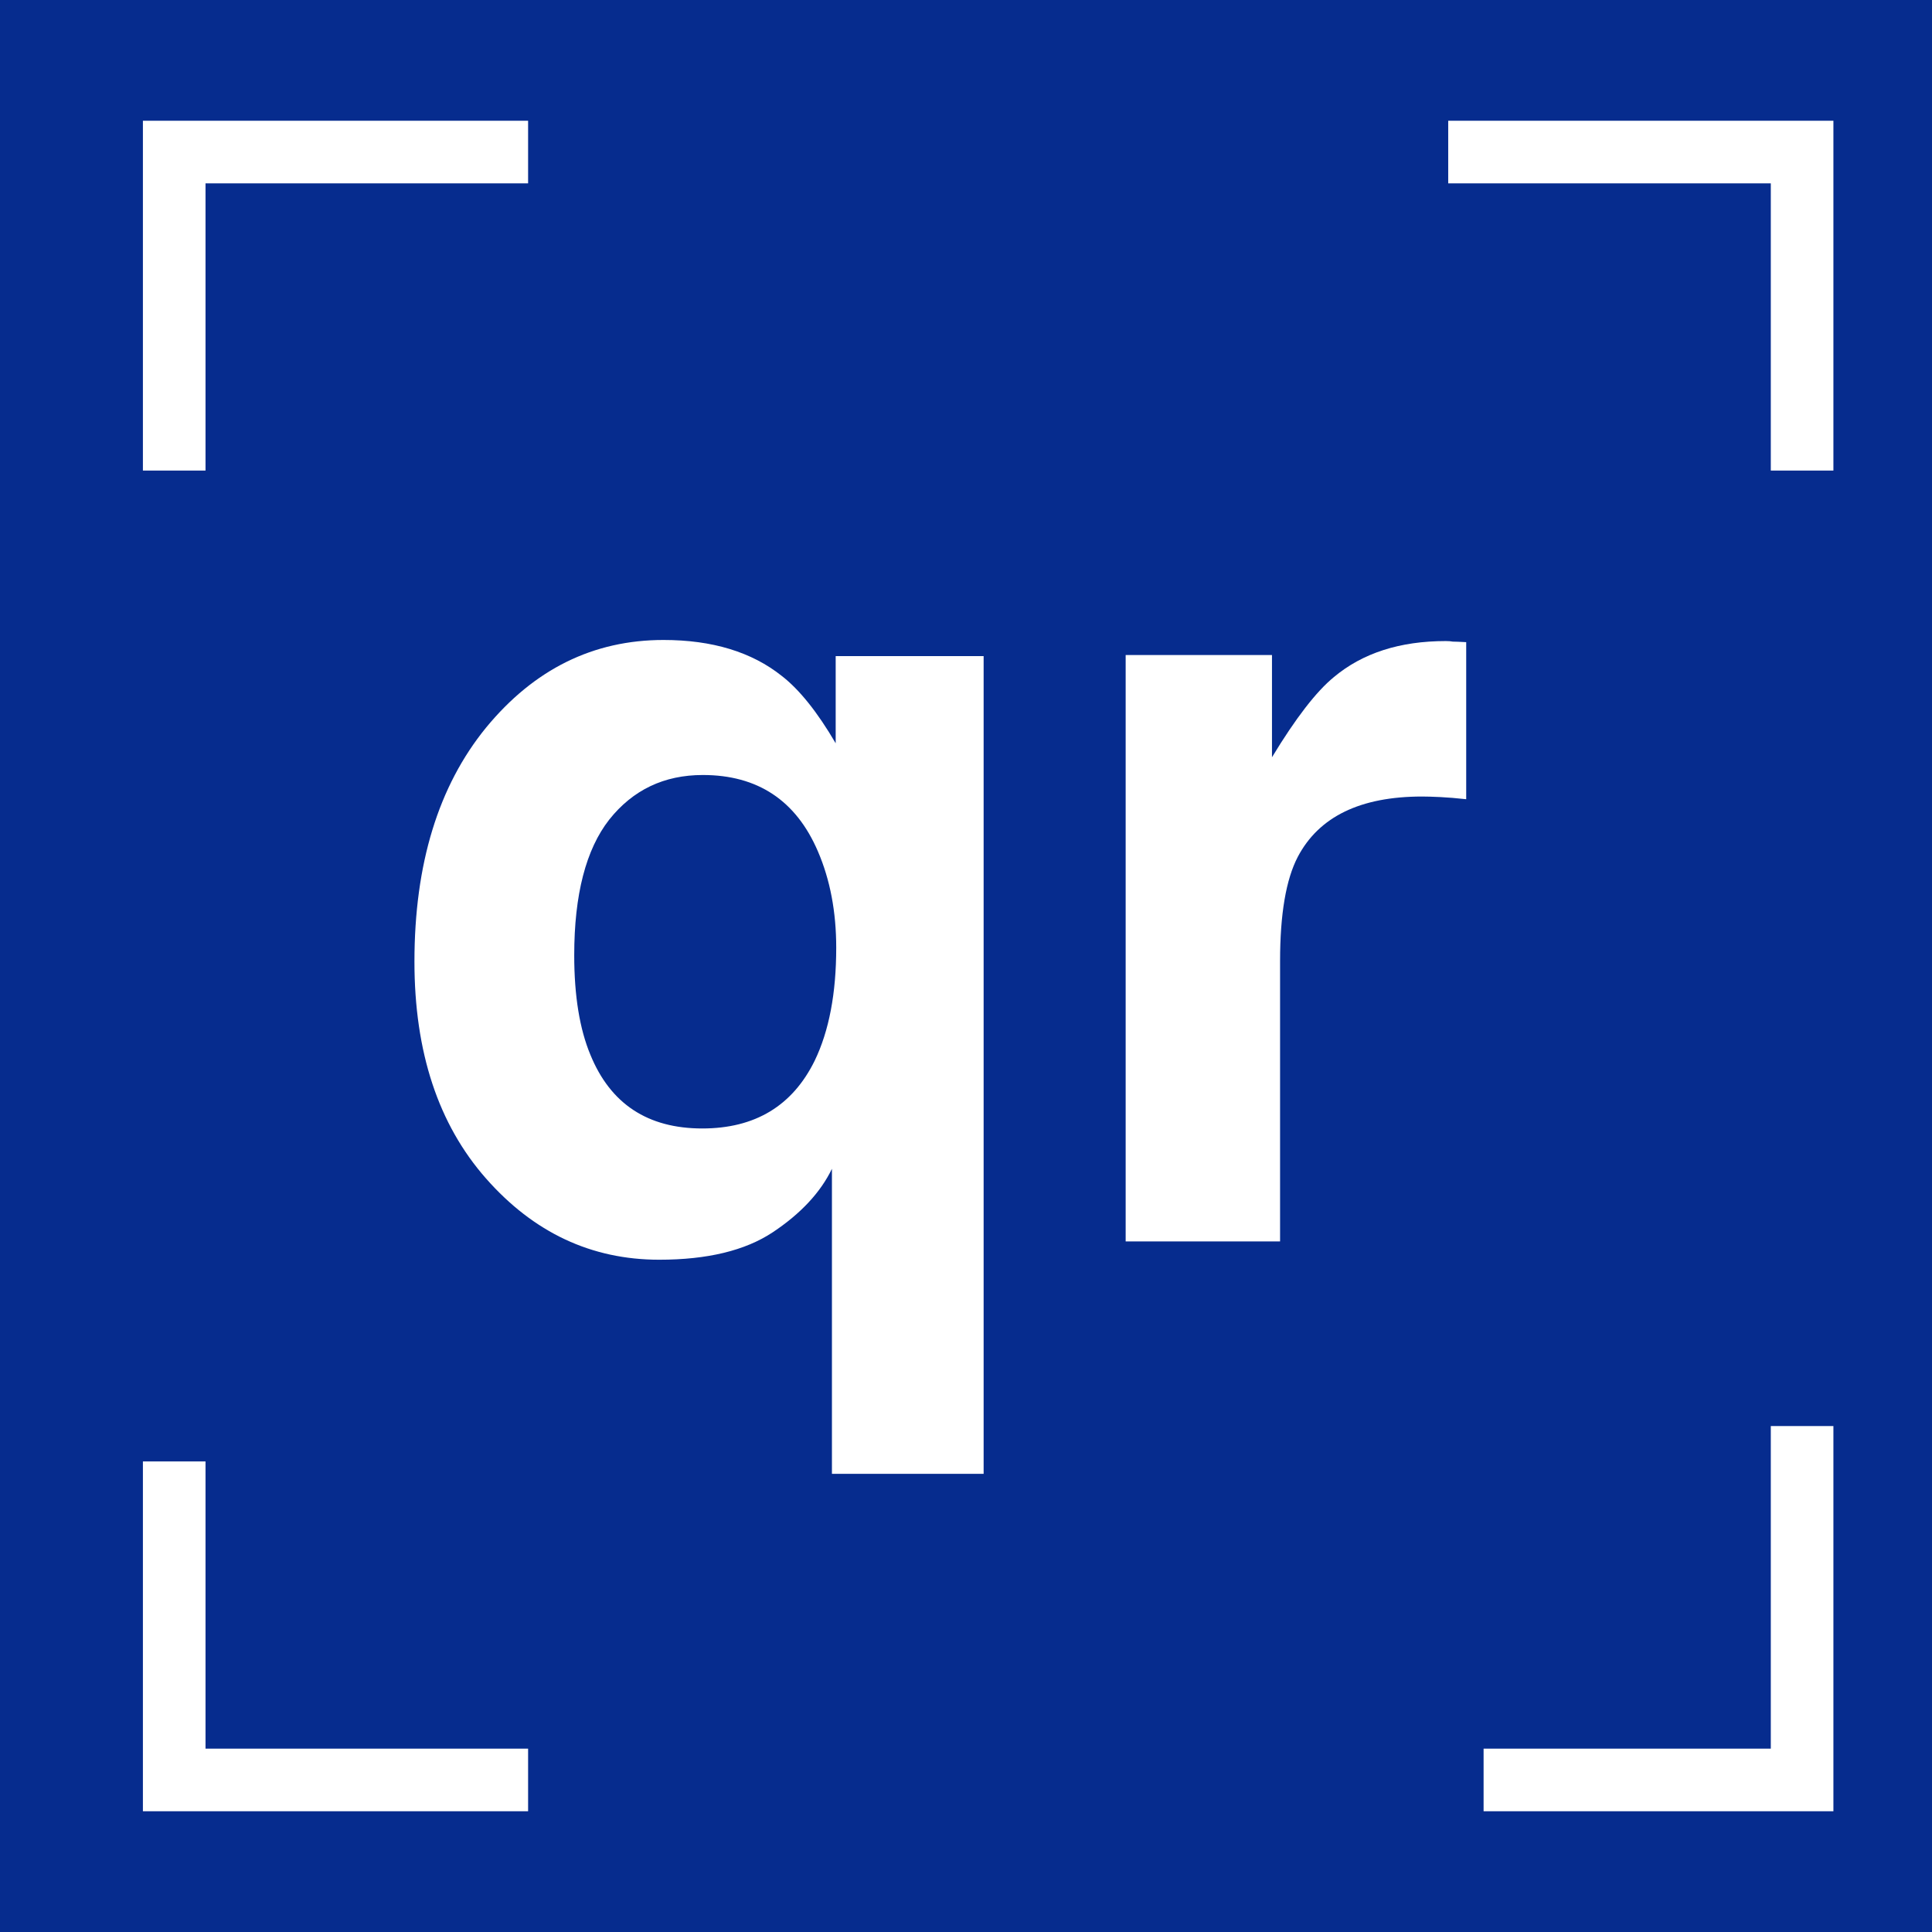
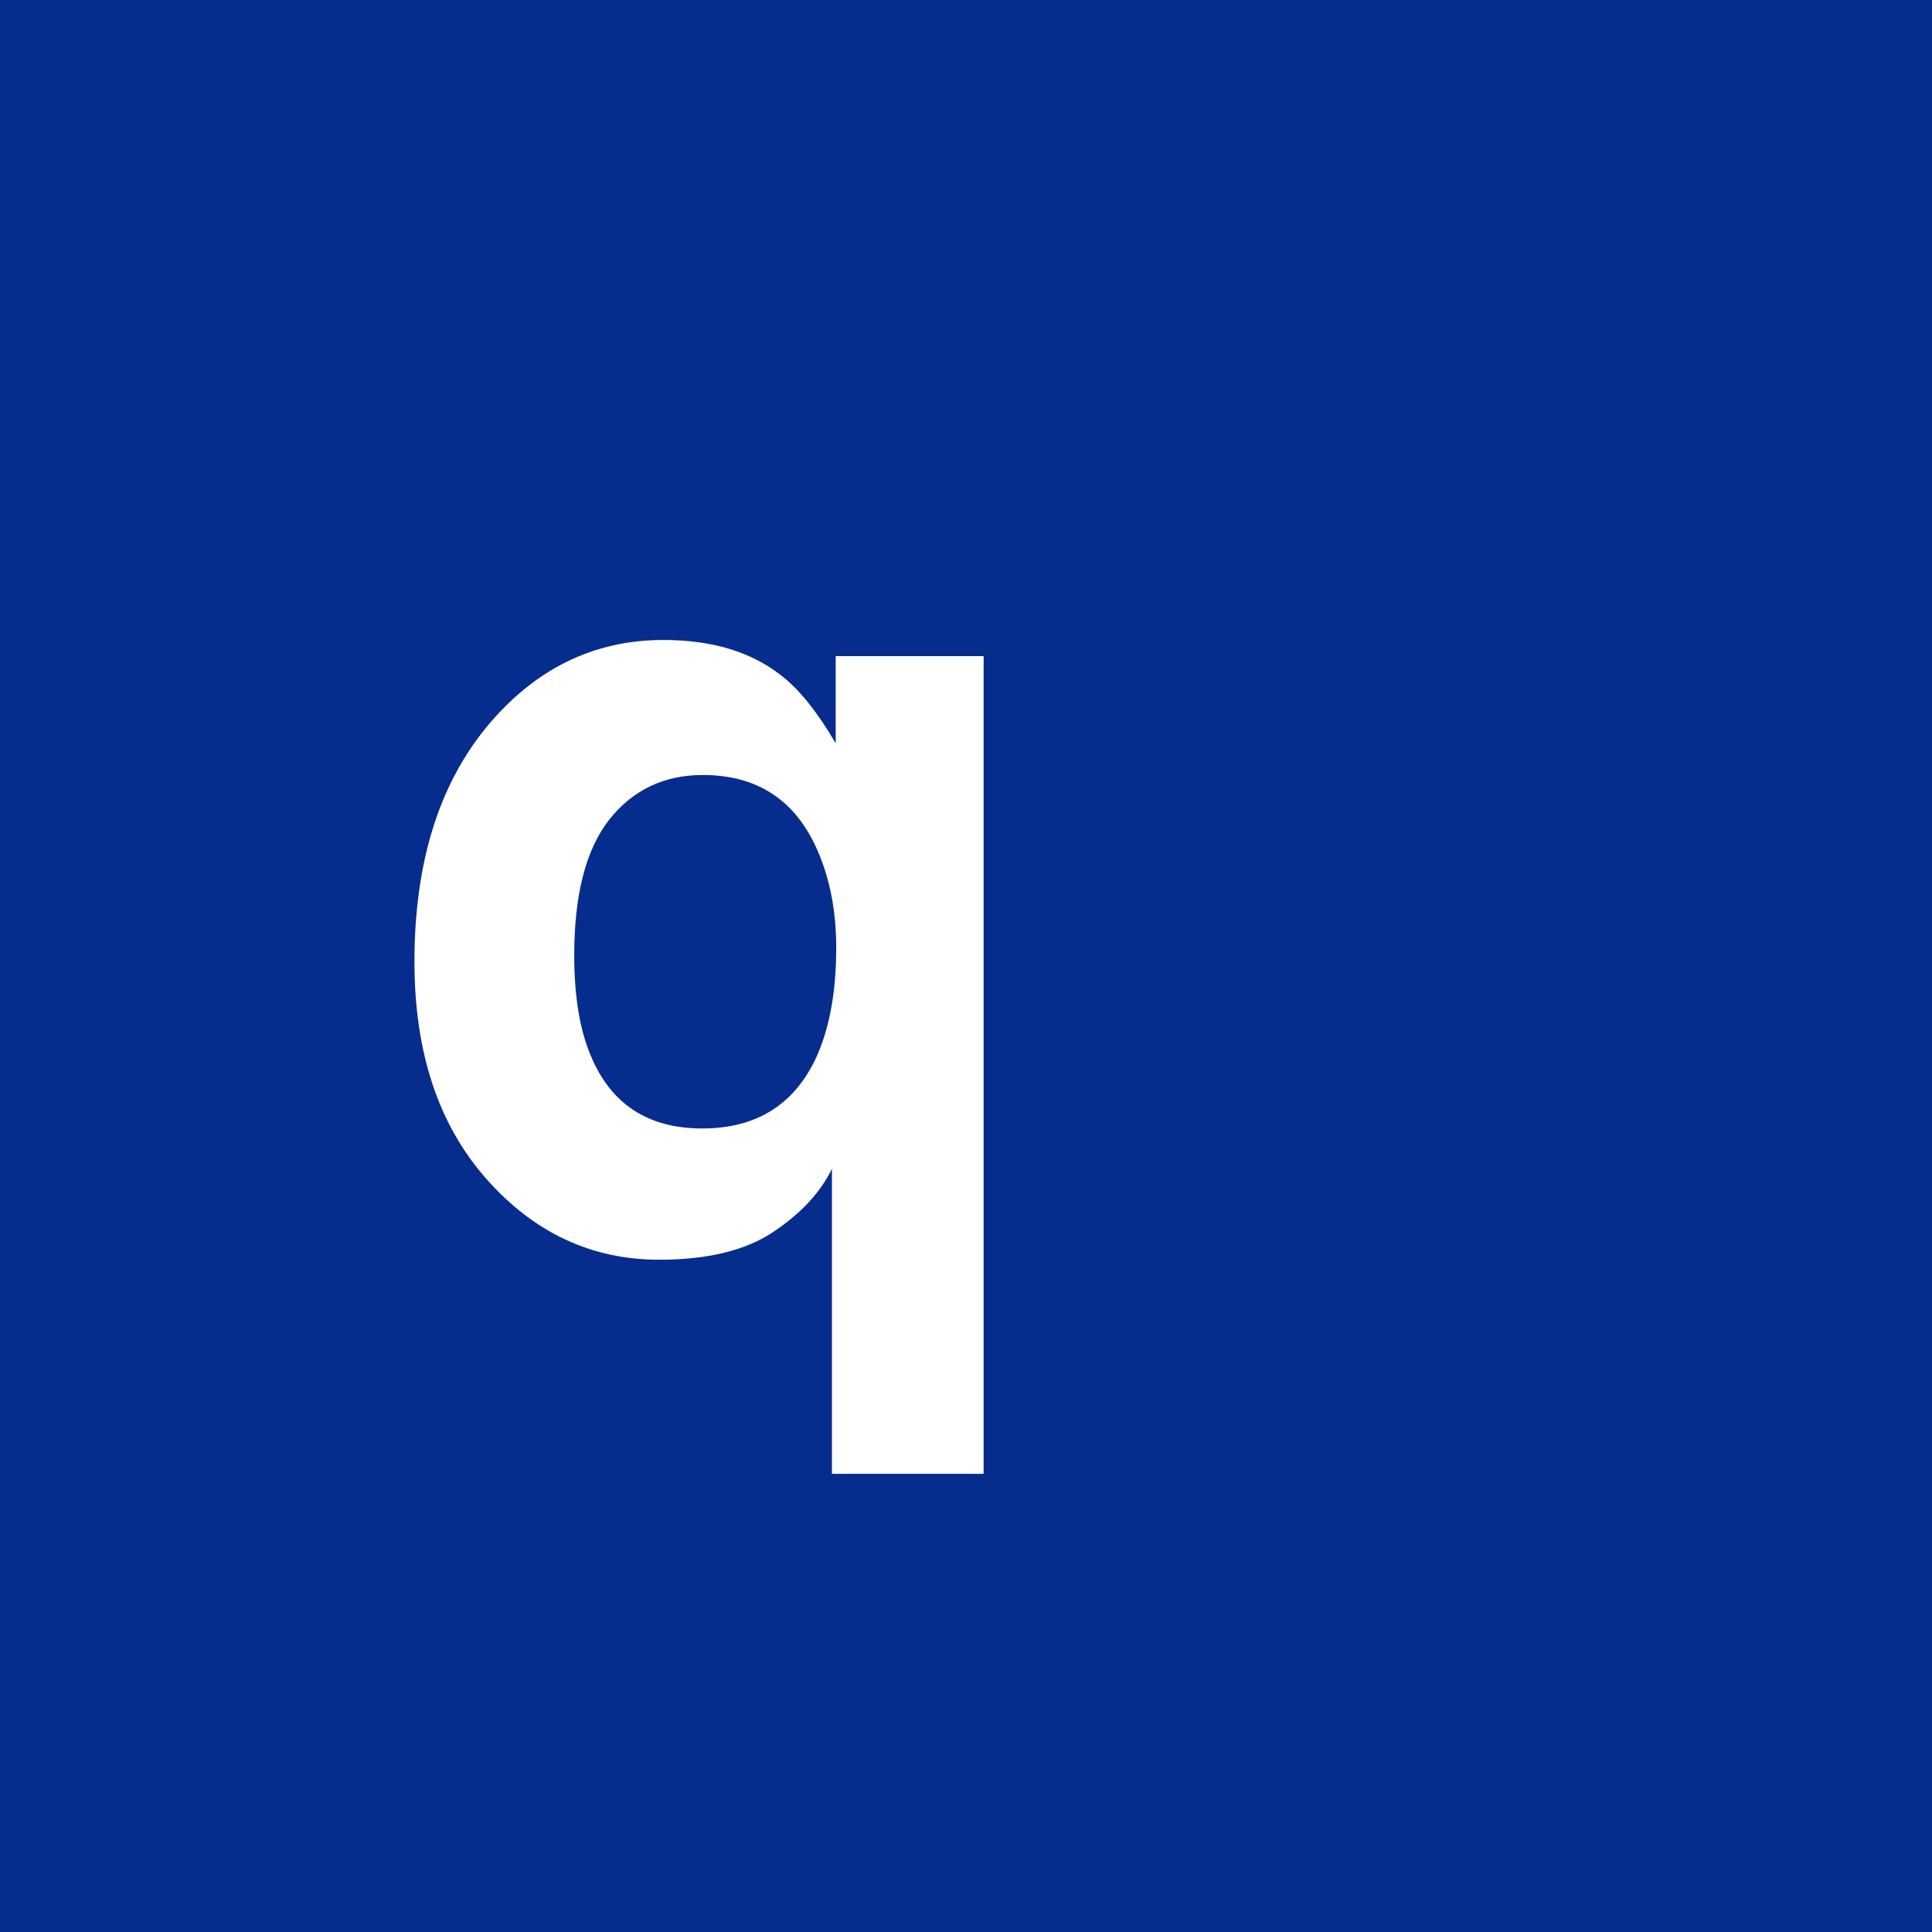
<svg xmlns="http://www.w3.org/2000/svg" width="64" height="64" viewBox="0 0 64 64" fill="none">
  <rect width="64" height="64" fill="#062C8E" />
-   <path d="M47.109 26.386C45.065 26.386 43.693 27.052 42.992 28.382C42.6 29.131 42.404 30.283 42.404 31.84V41.124H37.289V21.699H42.136V25.085C42.921 23.79 43.604 22.905 44.186 22.43C45.136 21.634 46.372 21.236 47.893 21.236C47.988 21.236 48.065 21.242 48.124 21.254C48.196 21.254 48.344 21.26 48.57 21.272V26.475C48.249 26.44 47.964 26.416 47.715 26.404C47.465 26.392 47.263 26.386 47.109 26.386Z" fill="white" />
  <path d="M27.559 48.823V38.718C27.179 39.503 26.525 40.204 25.598 40.821C24.684 41.427 23.43 41.73 21.838 41.73C19.593 41.73 17.68 40.833 16.1 39.039C14.52 37.245 13.729 34.851 13.729 31.857C13.729 28.626 14.52 26.042 16.1 24.105C17.692 22.169 19.652 21.2 21.981 21.2C23.596 21.2 24.903 21.598 25.901 22.394C26.483 22.846 27.078 23.588 27.683 24.622V21.735H32.584V48.823H27.559ZM19.557 34.94C20.222 36.568 21.458 37.382 23.264 37.382C25.01 37.382 26.252 36.633 26.988 35.136C27.464 34.15 27.701 32.903 27.701 31.394C27.701 30.206 27.499 29.142 27.095 28.204C26.371 26.517 25.099 25.673 23.282 25.673C21.998 25.673 20.965 26.166 20.181 27.152C19.409 28.139 19.022 29.636 19.022 31.643C19.022 32.986 19.201 34.085 19.557 34.94Z" fill="white" />
-   <path fill-rule="evenodd" clip-rule="evenodd" d="M4.734 4H17.494V6.074H6.808V15.588H4.734V4Z" fill="white" />
-   <path fill-rule="evenodd" clip-rule="evenodd" d="M60.734 60L49.146 60L49.146 57.926L58.66 57.926L58.66 47.24L60.734 47.24L60.734 60Z" fill="white" />
-   <path fill-rule="evenodd" clip-rule="evenodd" d="M60.734 4L60.734 15.588L58.66 15.588L58.66 6.074L47.974 6.074L47.974 4L60.734 4Z" fill="white" />
-   <path fill-rule="evenodd" clip-rule="evenodd" d="M4.734 60L4.734 48.412L6.808 48.412L6.808 57.926L17.494 57.926L17.494 60L4.734 60Z" fill="white" />
</svg>